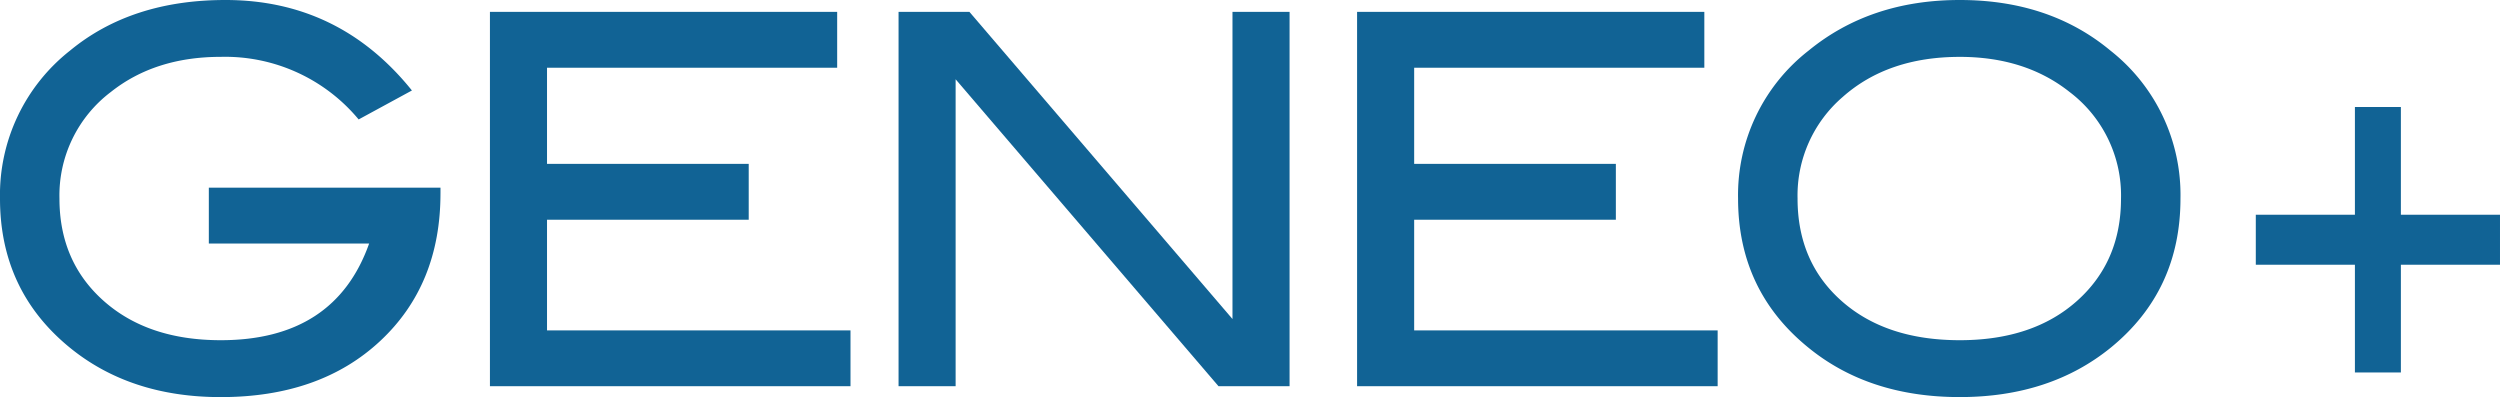
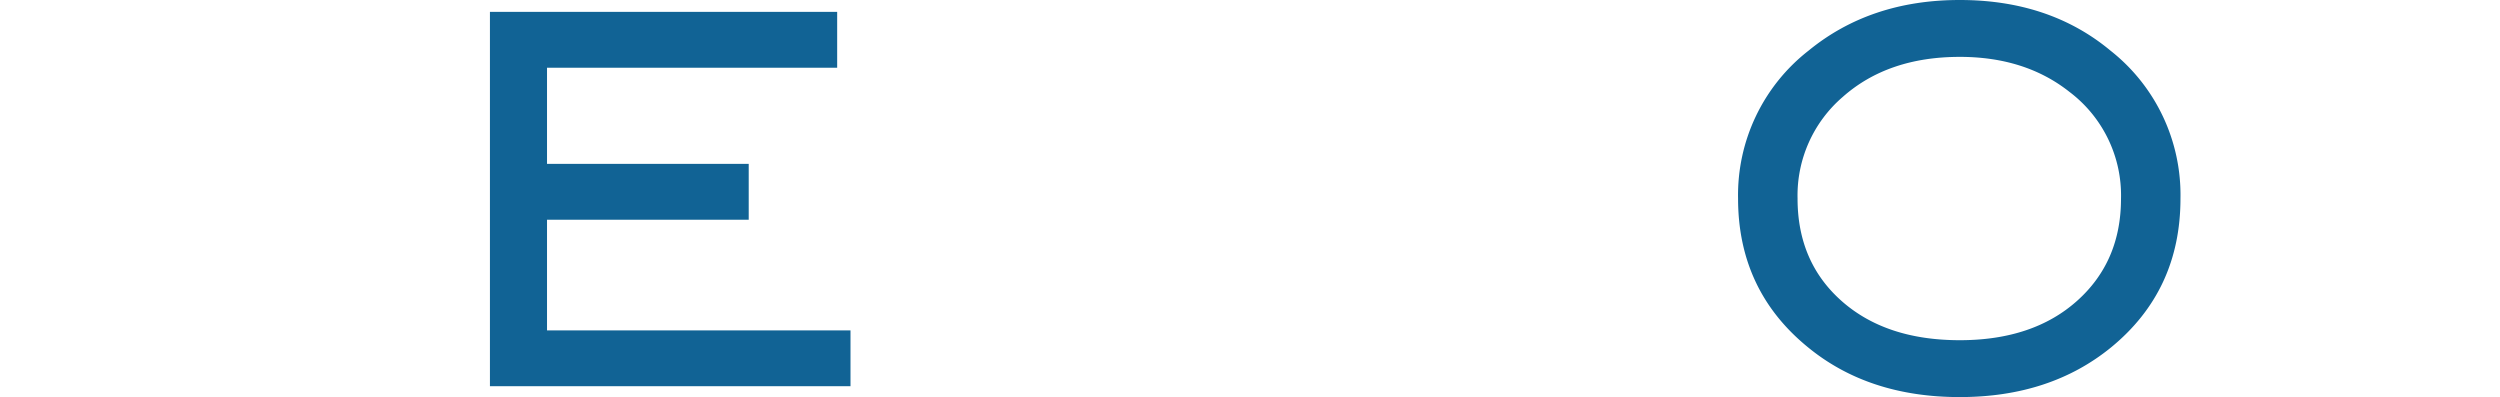
<svg xmlns="http://www.w3.org/2000/svg" id="グループ_116" data-name="グループ 116" width="399.482" height="63.451" viewBox="0 0 399.482 63.451">
-   <path id="パス_1" data-name="パス 1" d="M70.385,30.9q0,14.587-9.616,23.572t-25.5,8.982q-14.52,0-24.246-8.015Q0,46.35,0,31.725A29.33,29.33,0,0,1,11.173,8.1Q20.977,0,36.028,0,54.194,0,65.822,14.458l-8.513,4.627a27.746,27.746,0,0,0-22.043-10q-10.488,0-17.558,5.617A20.722,20.722,0,0,0,9.5,31.725q0,10.081,7.069,16.358t18.7,6.279q18.242,0,23.716-15.45H33.369V29.99H70.386V30.9Z" transform="translate(0 0)" fill="#116395" />
  <path id="パス_2" data-name="パス 2" d="M116.665,61.249H59.049V1.434h55.486v8.923H68.171V25.723H100.4v8.923H68.171v17.68h48.494Z" transform="translate(19.239 0.467)" fill="#116395" />
-   <path id="パス_3" data-name="パス 3" d="M170.776,61.249H159.428L117.418,12.2V61.249H108.3V1.434h11.326l42.032,49.077V1.434h9.122V61.249Z" transform="translate(35.284 0.467)" fill="#116395" />
-   <path id="パス_4" data-name="パス 4" d="M221.178,61.249H163.562V1.434H219.05v8.923H172.684V25.723h32.229v8.923H172.684v17.68h48.494Z" transform="translate(53.29 0.467)" fill="#116395" />
  <path id="パス_5" data-name="パス 5" d="M280.171,31.725q0,14.707-11.1,23.794-9.731,7.931-24.169,7.931-14.6,0-24.323-8.015-11.1-9.086-11.1-23.711A29.248,29.248,0,0,1,220.732,8.1Q230.612,0,244.9,0,259.269,0,269,8.1A29.33,29.33,0,0,1,280.171,31.725Zm-9.5,0a20.722,20.722,0,0,0-8.208-17.019q-7.07-5.618-17.558-5.617-11.477,0-18.7,6.4a20.749,20.749,0,0,0-7.22,16.235q0,10.162,7.069,16.4t18.85,6.238q11.7,0,18.736-6.279T270.67,31.725Z" transform="translate(68.252 0)" fill="#116395" />
-   <path id="パス_6" data-name="パス 6" d="M310.9,38.1H295.063V55.314h-7.346V38.1H271.88V30.115h15.837V12.9h7.346V30.113H310.9Z" transform="translate(88.581 4.203)" fill="#116395" />
</svg>